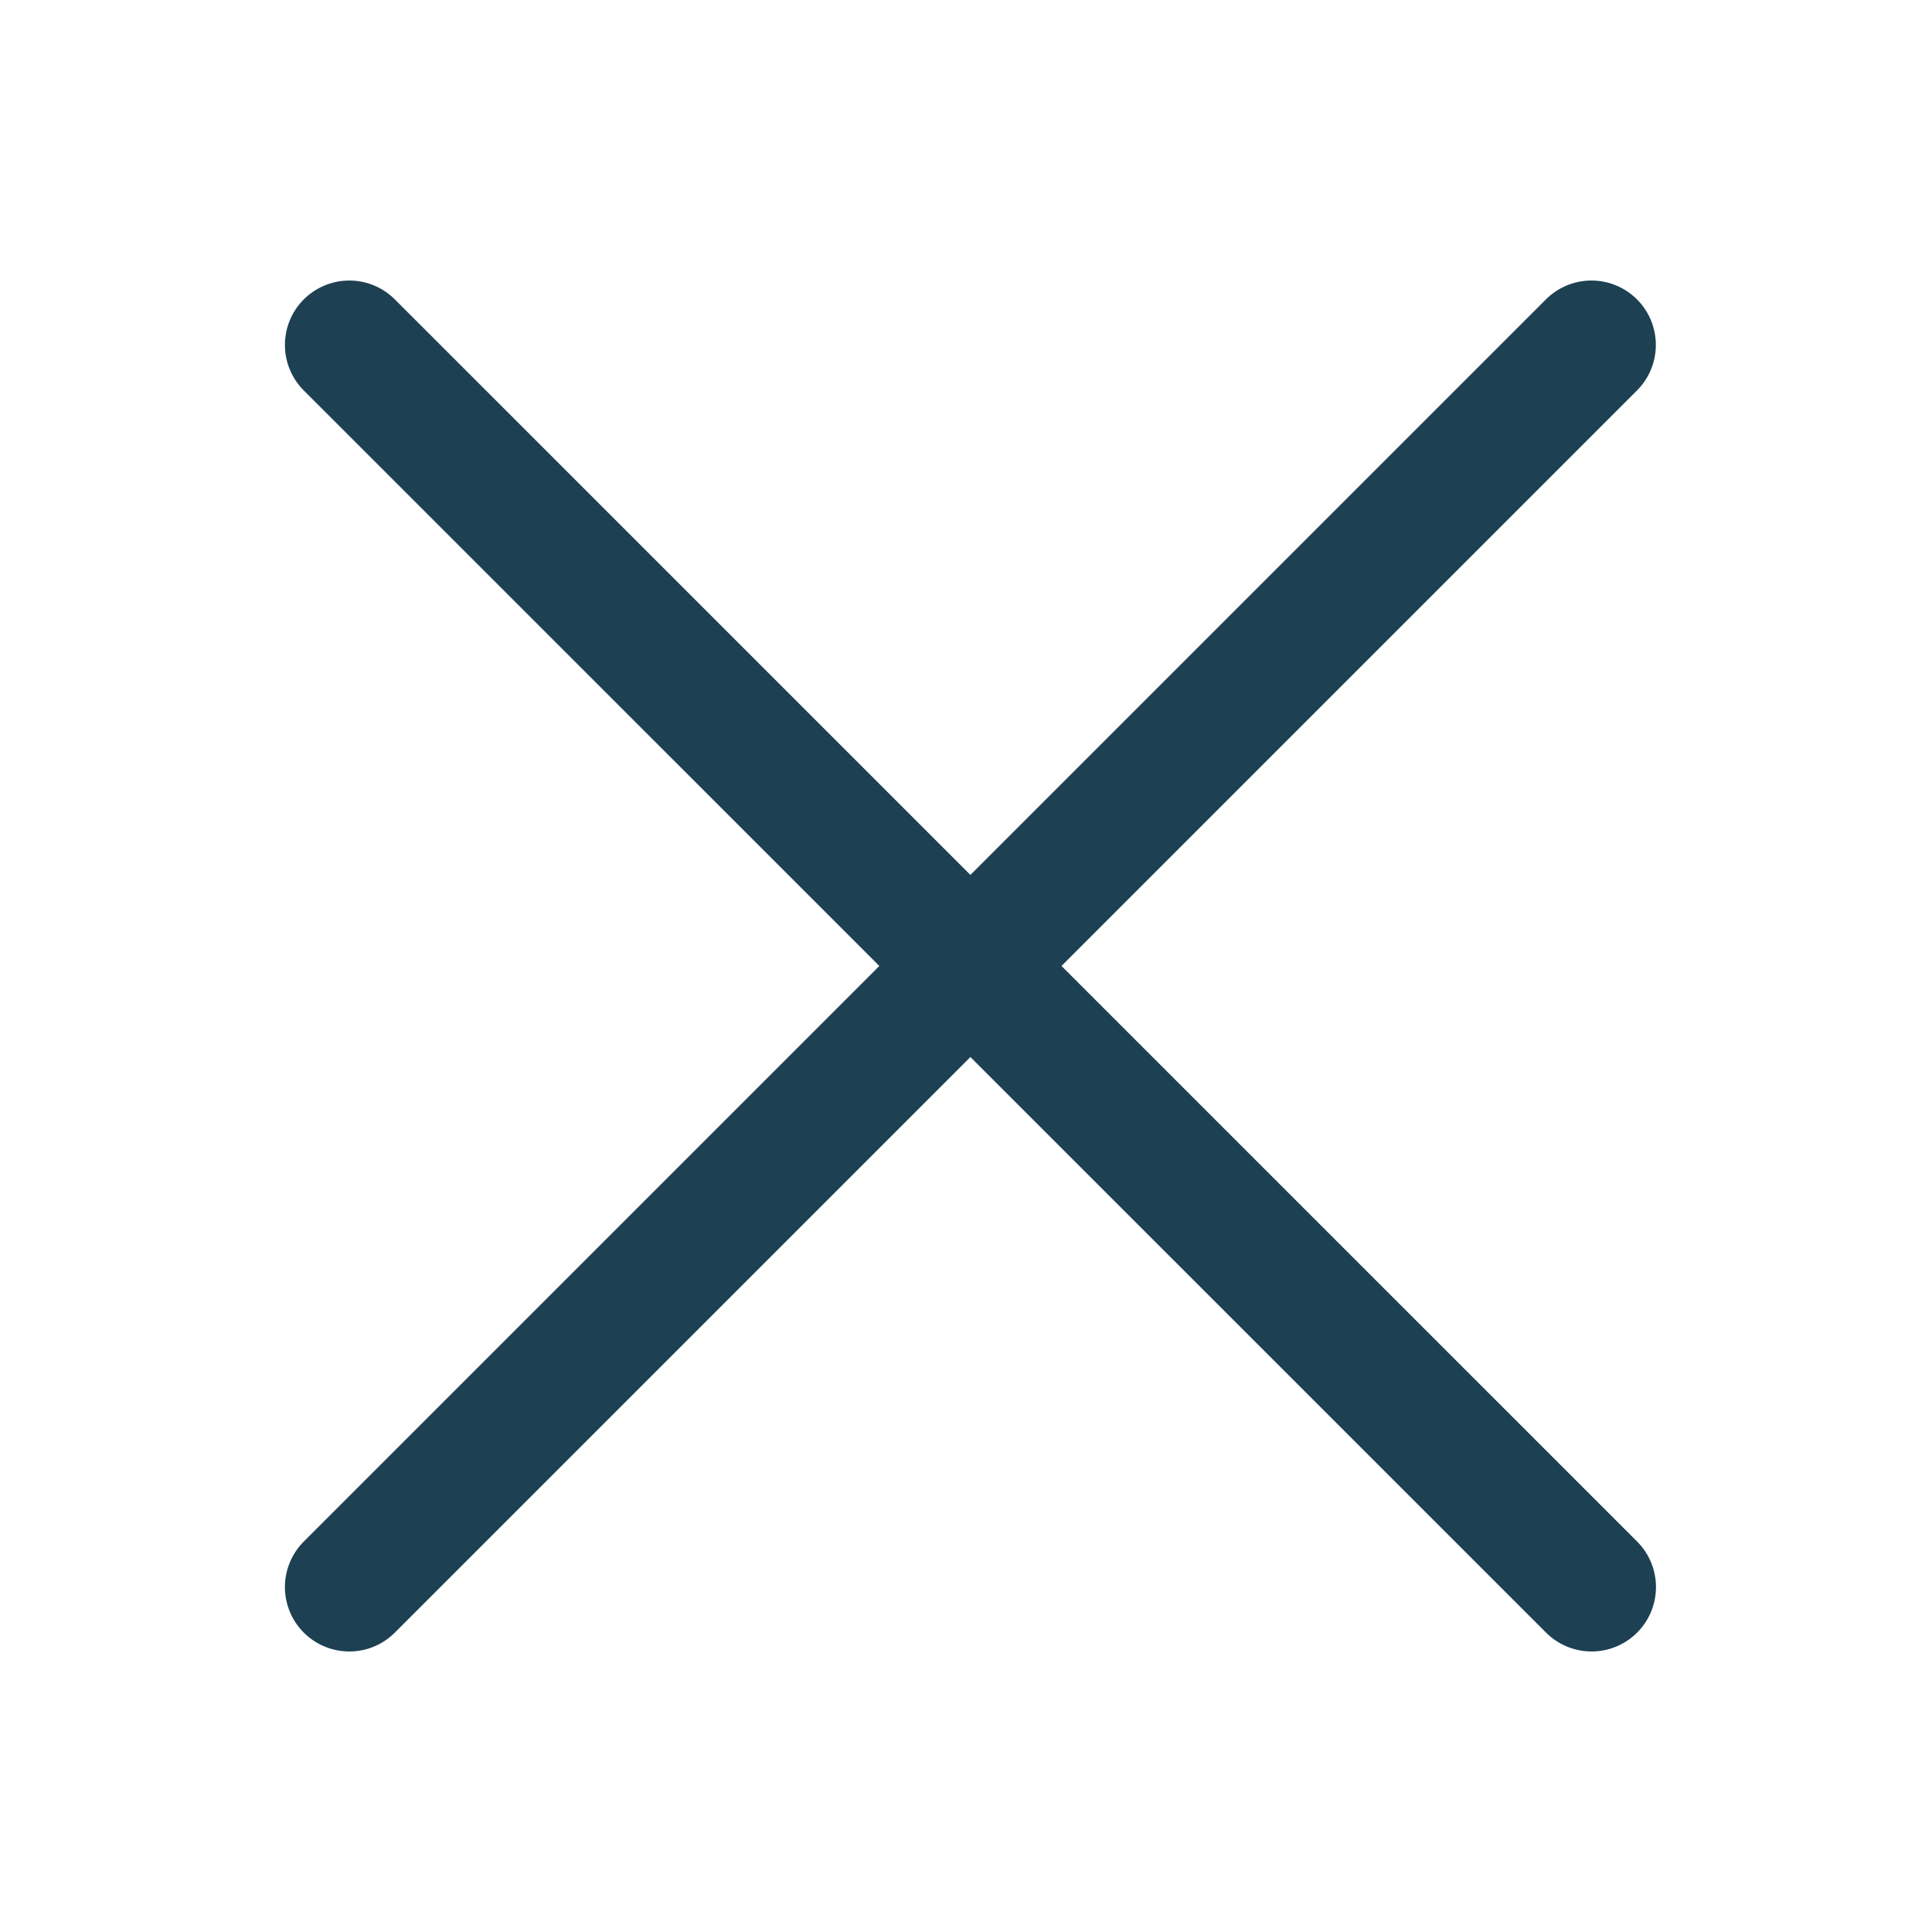
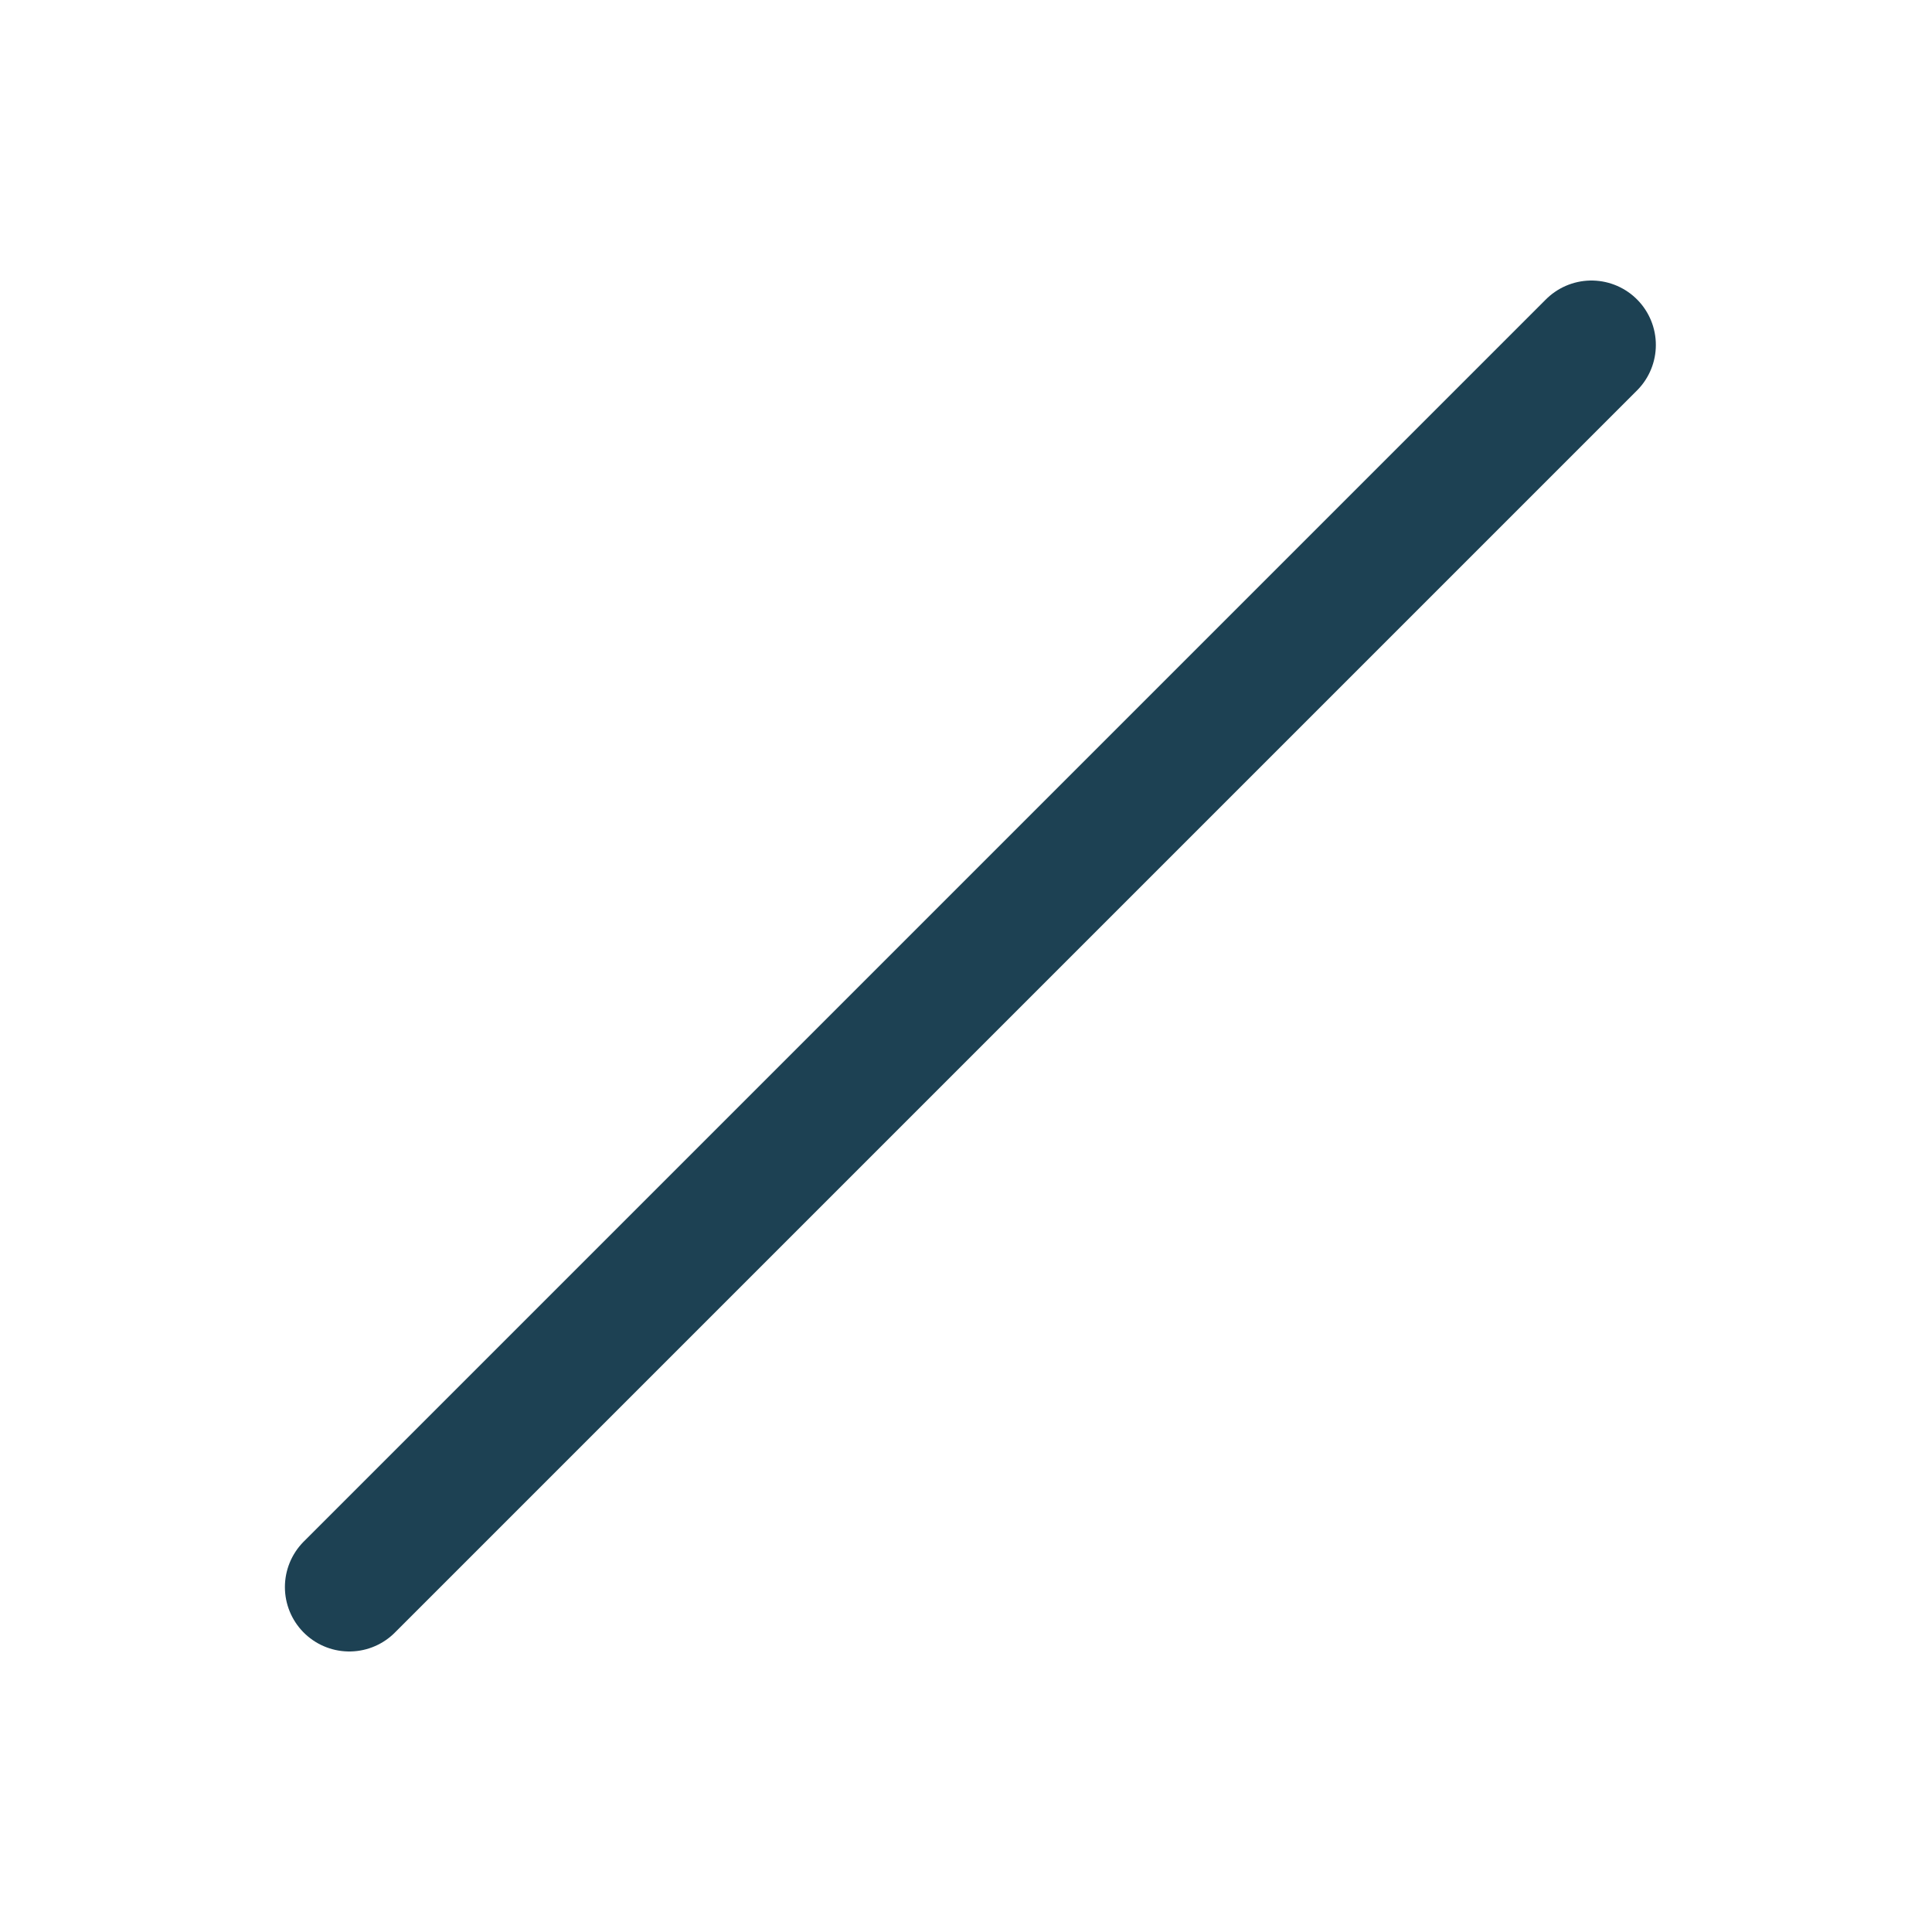
<svg xmlns="http://www.w3.org/2000/svg" width="15" height="15" viewBox="0 0 15 15" fill="none">
-   <path d="M12.357 12.322L2.712 2.678" stroke="#1D4153" stroke-linecap="round" />
  <path d="M2.712 12.322L12.356 2.678" stroke="#1D4153" stroke-linecap="round" />
</svg>